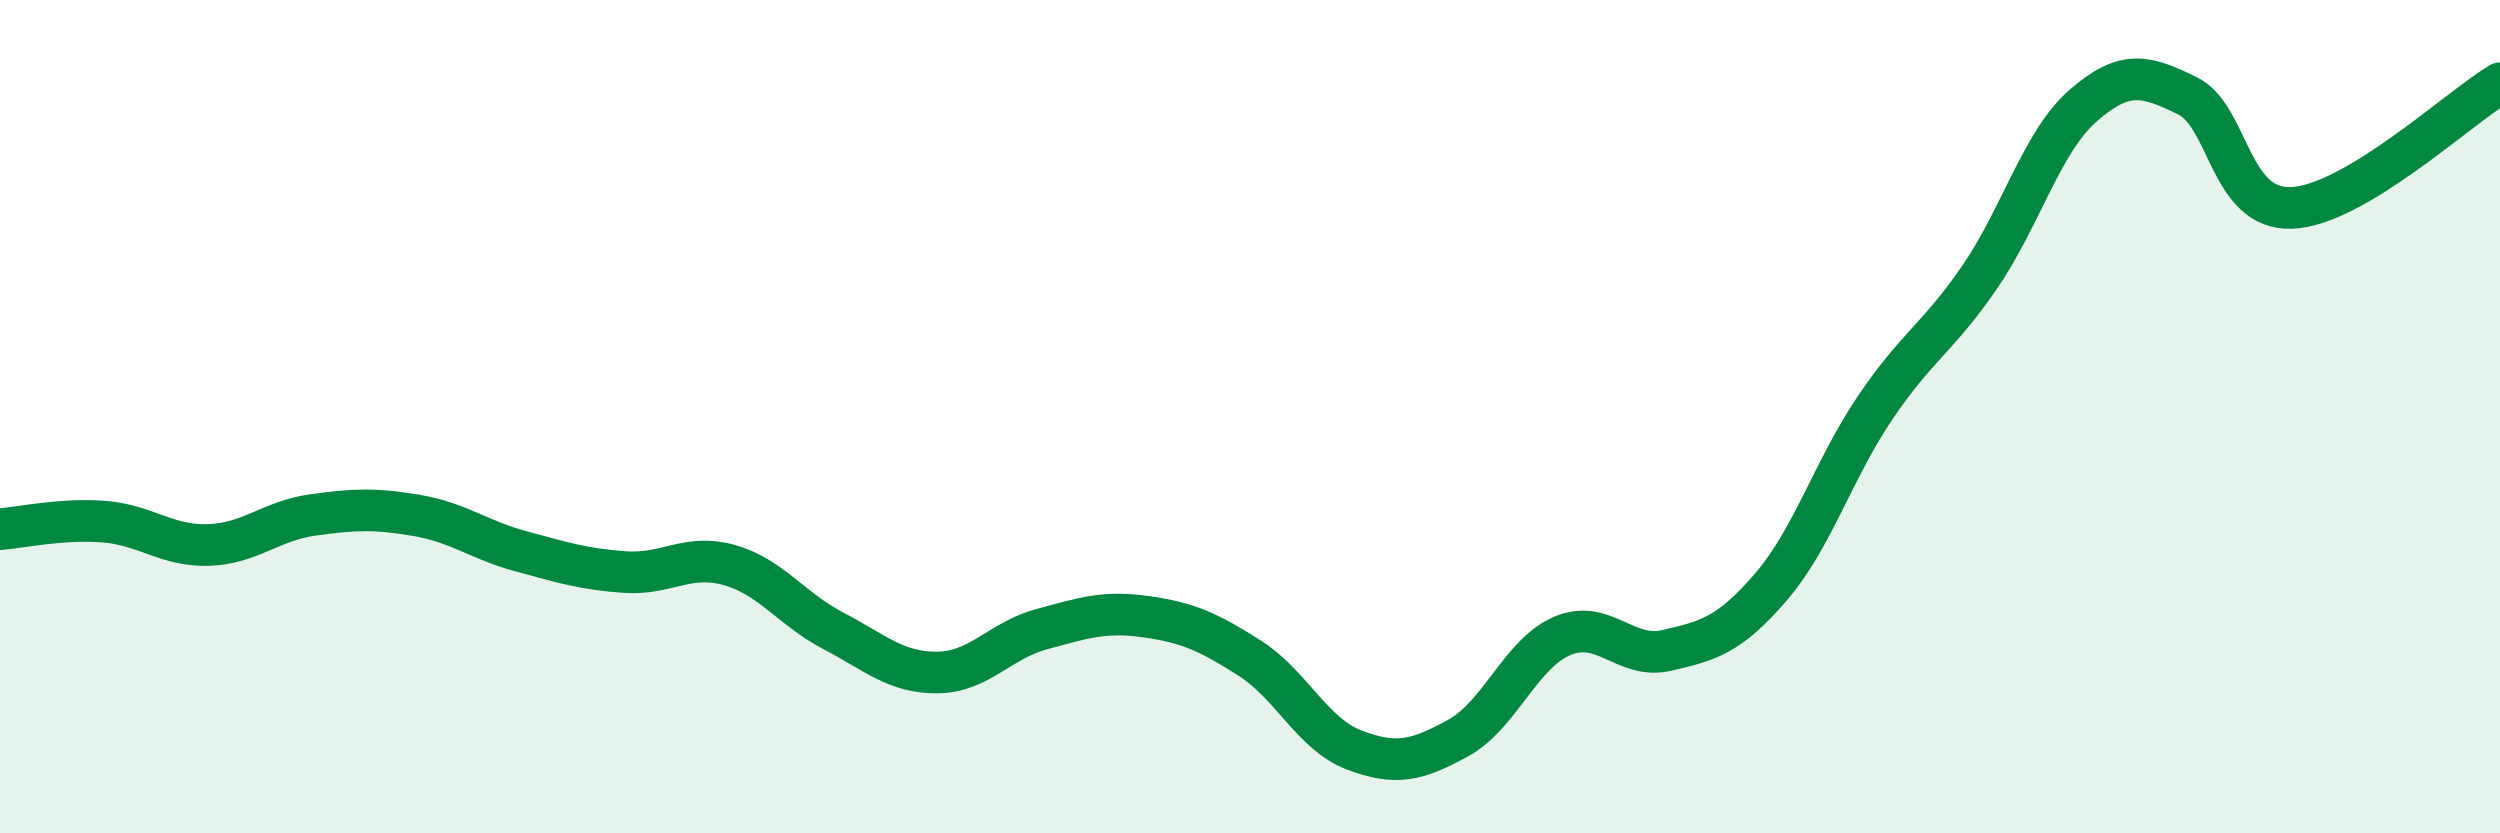
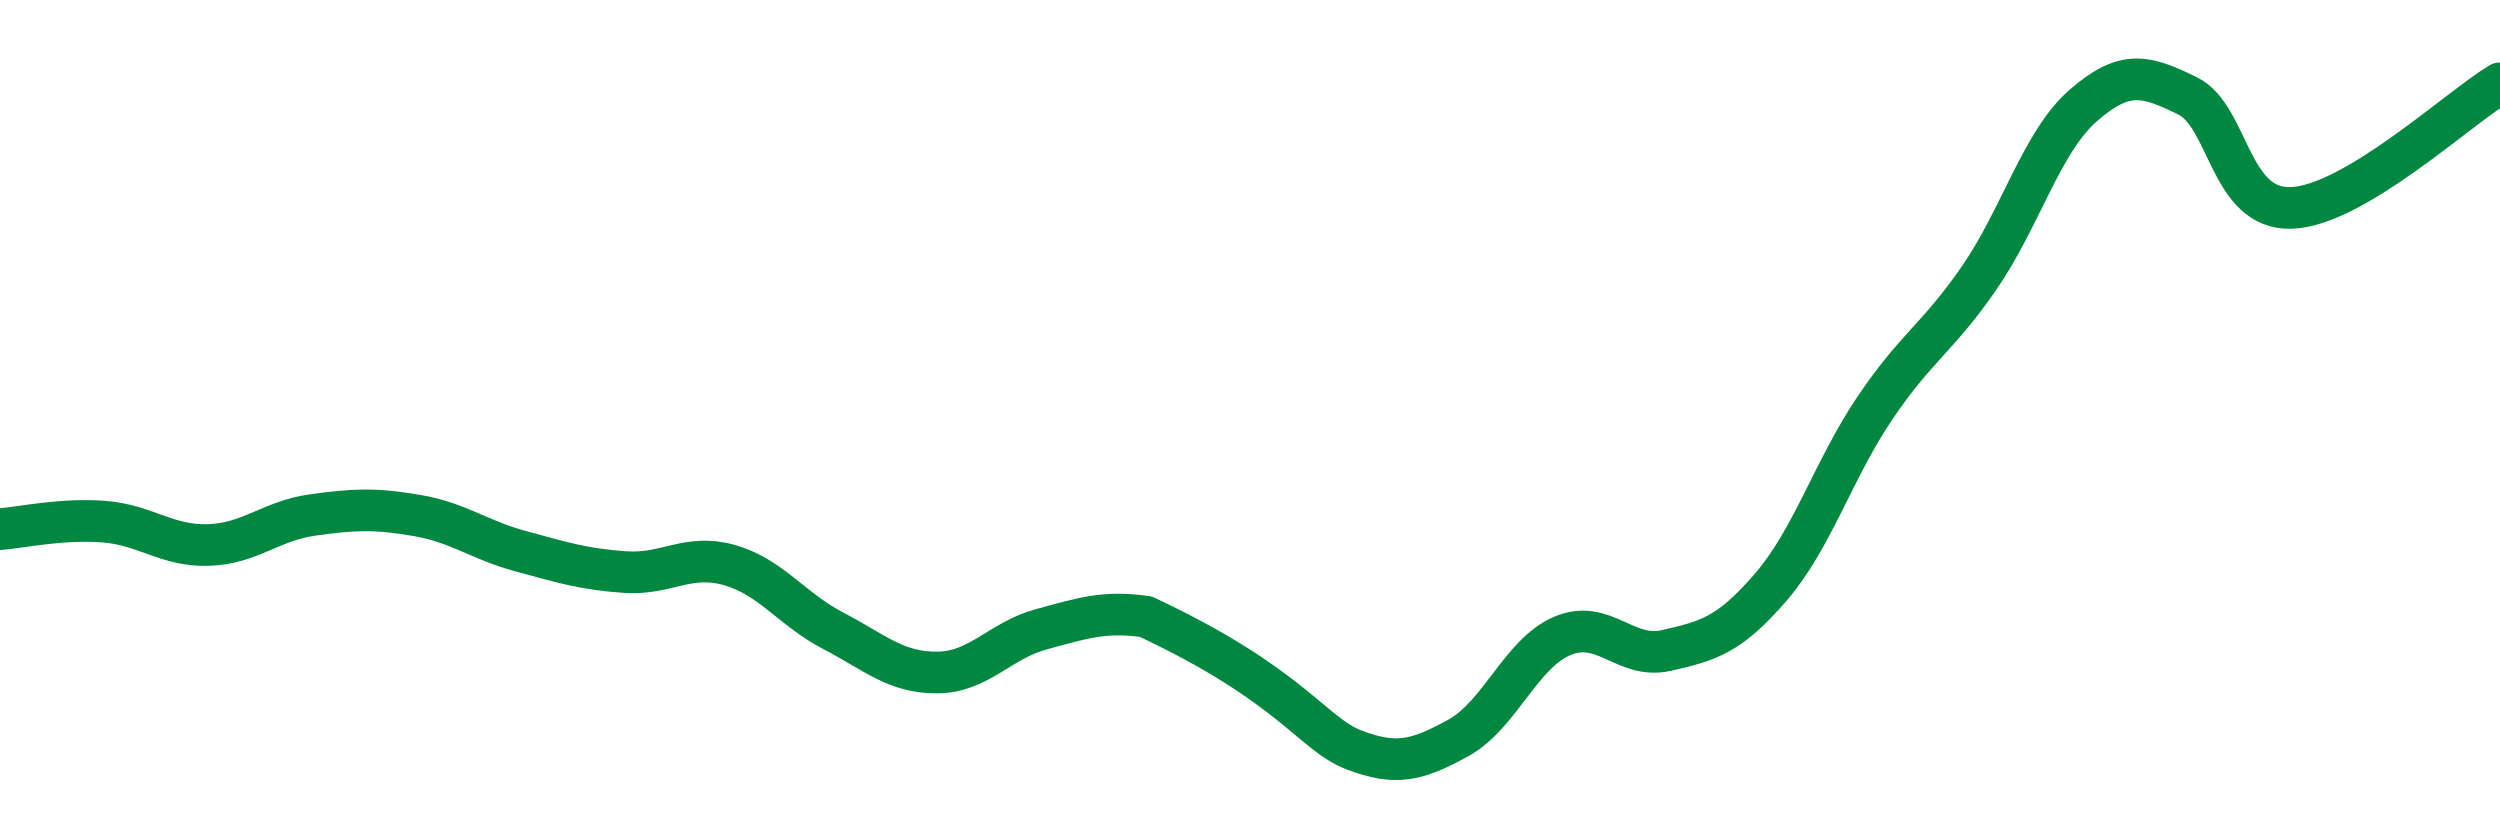
<svg xmlns="http://www.w3.org/2000/svg" width="60" height="20" viewBox="0 0 60 20">
-   <path d="M 0,12.7 C 0.5,12.66 1.5,12.44 2.5,12.52 C 3.5,12.6 4,13.11 5,13.08 C 6,13.05 6.5,12.5 7.5,12.36 C 8.5,12.22 9,12.2 10,12.37 C 11,12.54 11.5,12.96 12.5,13.23 C 13.5,13.5 14,13.66 15,13.73 C 16,13.8 16.5,13.28 17.5,13.56 C 18.5,13.84 19,14.62 20,15.14 C 21,15.66 21.5,16.15 22.5,16.14 C 23.5,16.13 24,15.37 25,15.1 C 26,14.83 26.5,14.66 27.5,14.8 C 28.5,14.94 29,15.16 30,15.8 C 31,16.44 31.5,17.62 32.5,18 C 33.5,18.38 34,18.26 35,17.71 C 36,17.16 36.5,15.68 37.5,15.26 C 38.5,14.84 39,15.84 40,15.61 C 41,15.38 41.5,15.25 42.5,14.09 C 43.5,12.93 44,11.27 45,9.79 C 46,8.31 46.5,8.12 47.5,6.67 C 48.5,5.22 49,3.4 50,2.53 C 51,1.66 51.5,1.81 52.5,2.3 C 53.5,2.79 53.5,5.05 55,4.99 C 56.5,4.93 59,2.6 60,2L60 20L0 20Z" fill="#008740" opacity="0.1" stroke-linecap="round" stroke-linejoin="round" />
-   <path d="M 0,12.7 C 0.5,12.66 1.5,12.44 2.5,12.52 C 3.5,12.6 4,13.11 5,13.08 C 6,13.05 6.5,12.5 7.5,12.36 C 8.5,12.22 9,12.2 10,12.37 C 11,12.54 11.5,12.96 12.5,13.23 C 13.5,13.5 14,13.66 15,13.73 C 16,13.8 16.5,13.28 17.5,13.56 C 18.5,13.84 19,14.62 20,15.14 C 21,15.66 21.5,16.15 22.5,16.14 C 23.5,16.13 24,15.37 25,15.1 C 26,14.83 26.5,14.66 27.5,14.8 C 28.5,14.94 29,15.16 30,15.8 C 31,16.44 31.5,17.62 32.5,18 C 33.5,18.38 34,18.26 35,17.71 C 36,17.16 36.5,15.68 37.5,15.26 C 38.5,14.84 39,15.84 40,15.61 C 41,15.38 41.5,15.25 42.5,14.09 C 43.5,12.93 44,11.27 45,9.79 C 46,8.31 46.5,8.12 47.5,6.67 C 48.5,5.22 49,3.4 50,2.53 C 51,1.66 51.5,1.81 52.5,2.3 C 53.5,2.79 53.5,5.05 55,4.99 C 56.5,4.93 59,2.6 60,2" stroke="#008740" stroke-width="1" fill="none" stroke-linecap="round" stroke-linejoin="round" />
+   <path d="M 0,12.7 C 0.5,12.66 1.5,12.44 2.5,12.52 C 3.5,12.6 4,13.11 5,13.08 C 6,13.05 6.5,12.5 7.5,12.36 C 8.5,12.22 9,12.2 10,12.37 C 11,12.54 11.5,12.96 12.5,13.23 C 13.5,13.5 14,13.66 15,13.73 C 16,13.8 16.5,13.28 17.5,13.56 C 18.5,13.84 19,14.62 20,15.14 C 21,15.66 21.5,16.15 22.5,16.14 C 23.5,16.13 24,15.37 25,15.1 C 26,14.83 26.5,14.66 27.5,14.8 C 31,16.44 31.5,17.62 32.5,18 C 33.5,18.38 34,18.26 35,17.71 C 36,17.16 36.5,15.68 37.5,15.26 C 38.5,14.84 39,15.84 40,15.61 C 41,15.38 41.5,15.25 42.5,14.09 C 43.5,12.93 44,11.27 45,9.79 C 46,8.31 46.5,8.12 47.5,6.67 C 48.5,5.22 49,3.4 50,2.53 C 51,1.66 51.5,1.81 52.5,2.3 C 53.5,2.79 53.5,5.05 55,4.99 C 56.5,4.93 59,2.6 60,2" stroke="#008740" stroke-width="1" fill="none" stroke-linecap="round" stroke-linejoin="round" />
</svg>